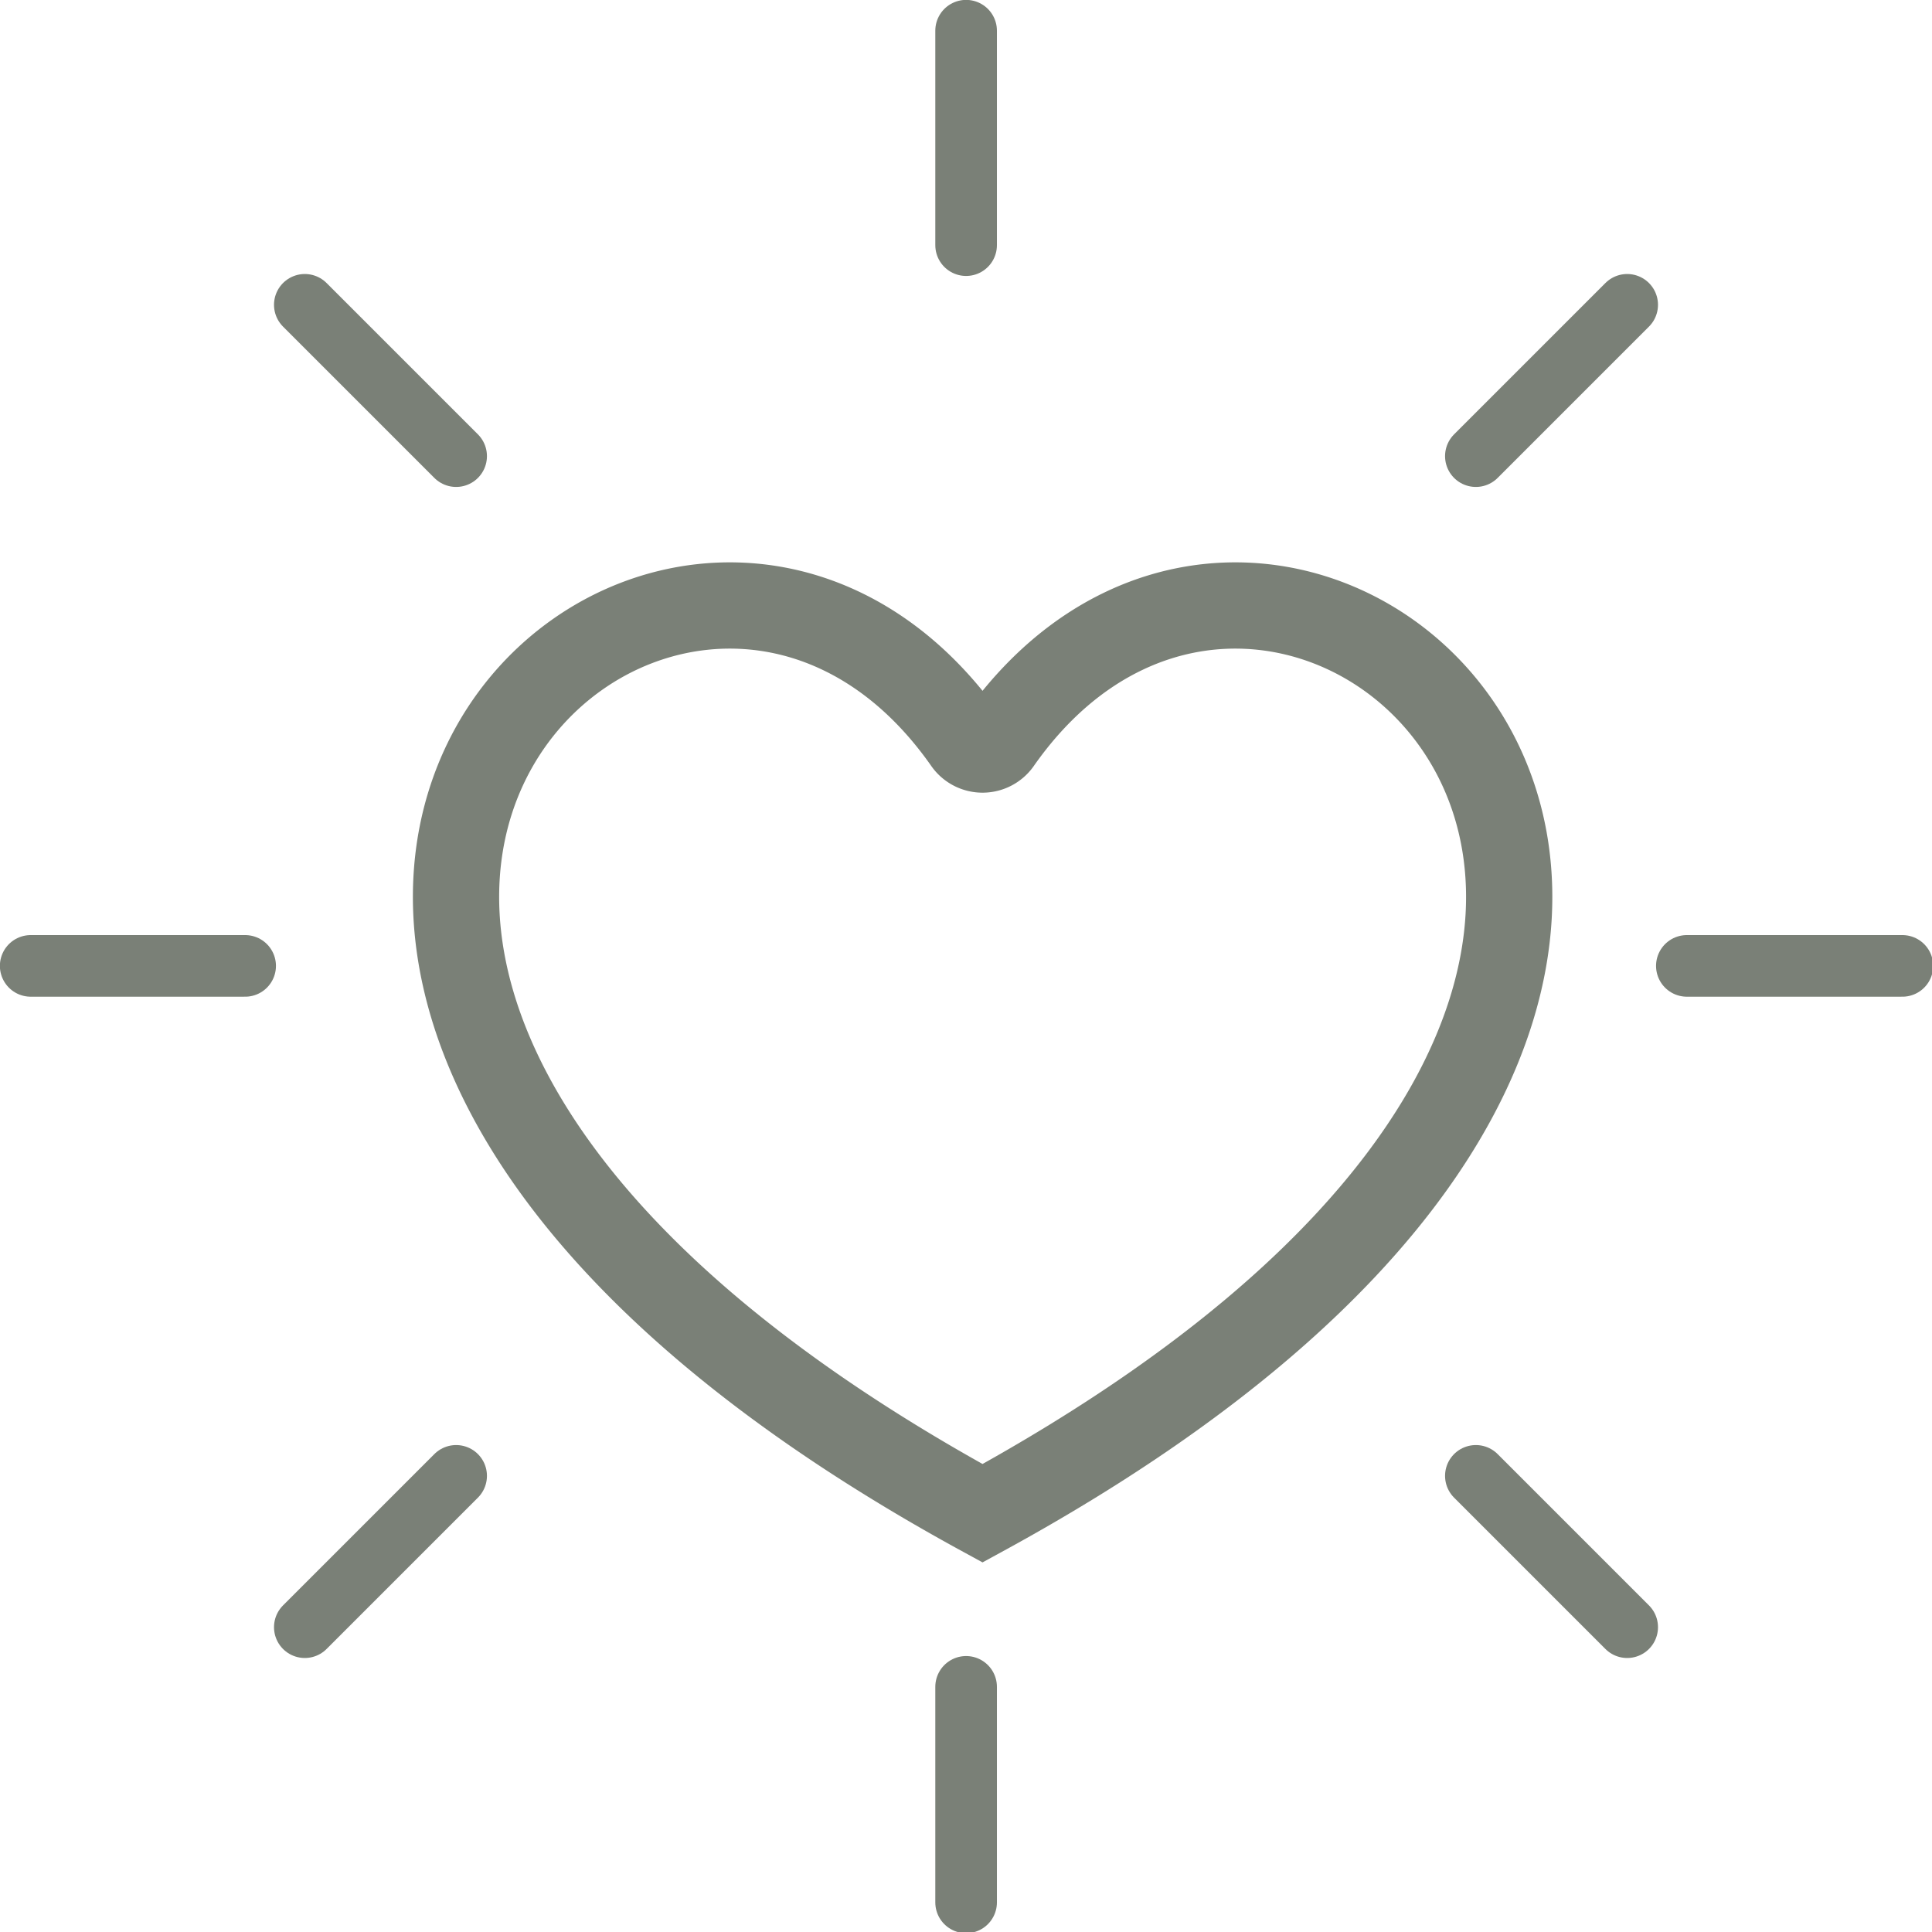
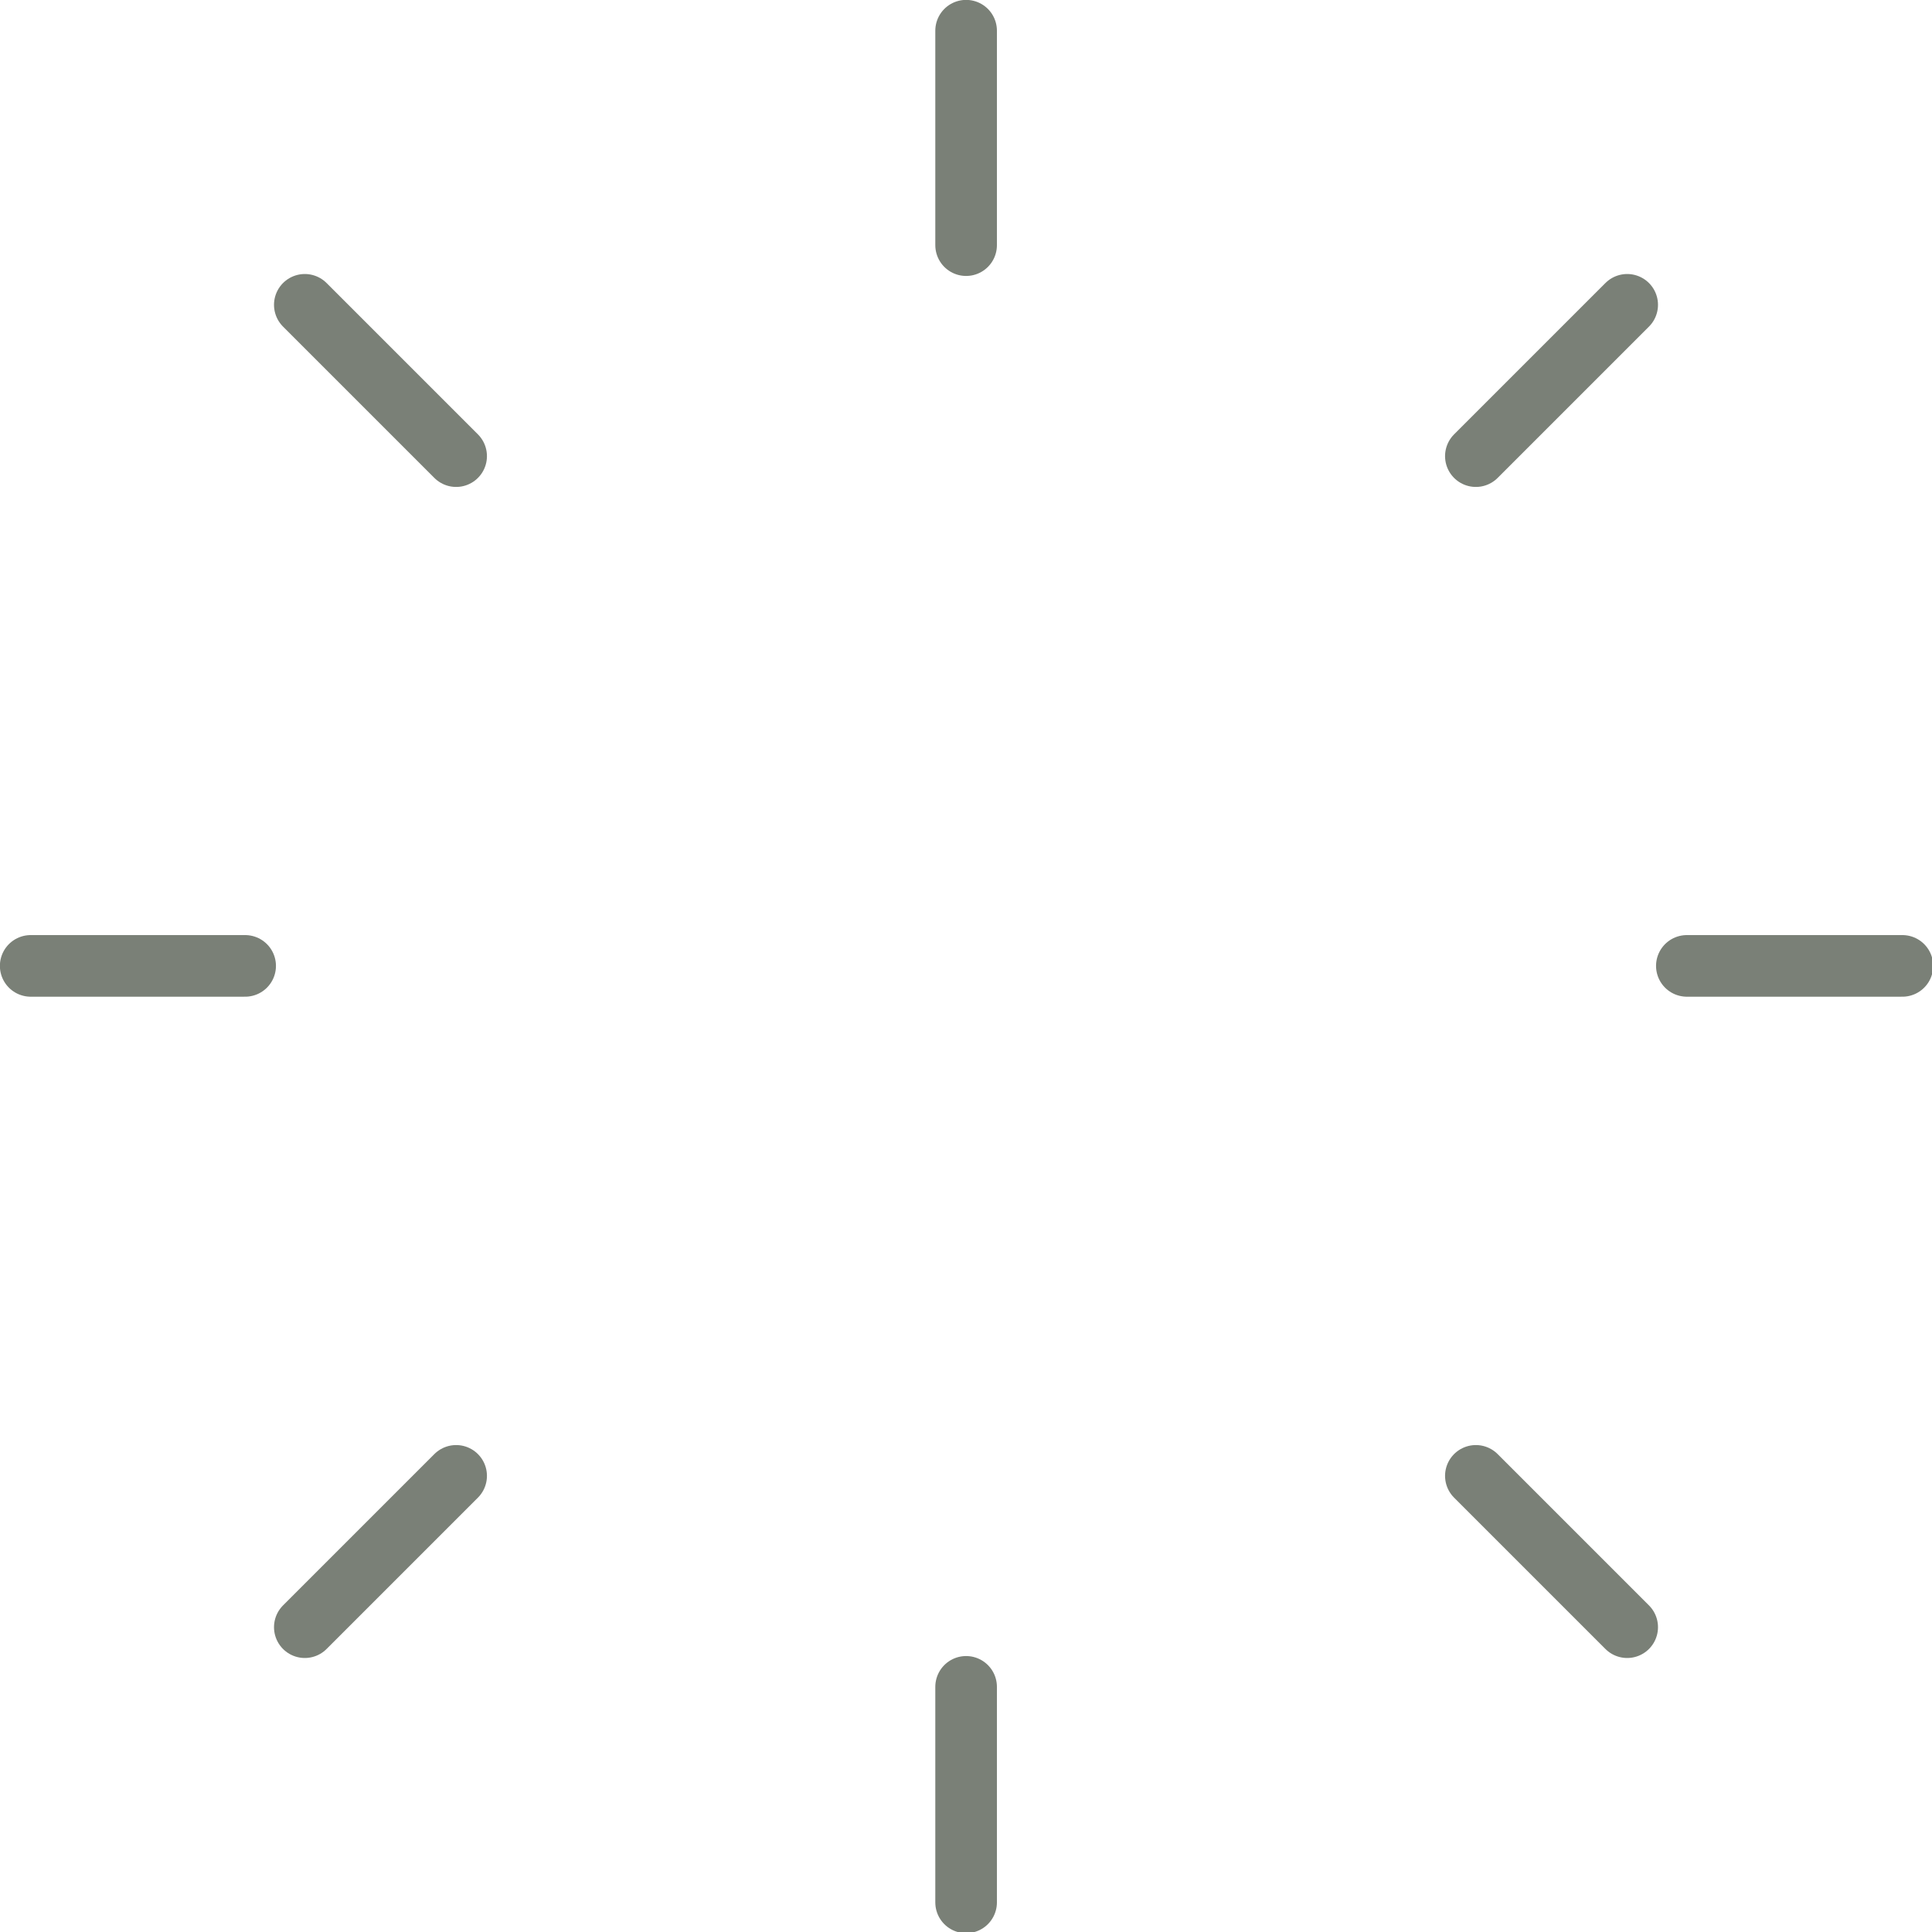
<svg xmlns="http://www.w3.org/2000/svg" viewBox="0 0 89.37 89.37">
  <defs>
    <style>.cls-1,.cls-2{fill:none;stroke:#7a8077;stroke-linecap:round;stroke-miterlimit:10;}.cls-1{stroke-width:3.99px;}.cls-2{stroke-width:2.85px;}</style>
  </defs>
  <g id="Ebene_2" data-name="Ebene 2">
    <g id="Ebene_1-2" data-name="Ebene 1">
-       <path class="cls-1" d="M45.45,70C-1.19,44.54,31.06,14.84,44.7,34.27a.9.9,0,0,0,1.5,0C59.85,14.84,92.1,44.54,45.45,70Z" />
      <path class="cls-2" d="M14.1,75.27l7-7M68.27,21.1l7-7M1.42,44.68h9.92m66.69,0H88M14.1,14.1l7,7M68.27,68.27l7,7M44.69,1.42v9.92m0,66.69V88" />
    </g>
  </g>
</svg>